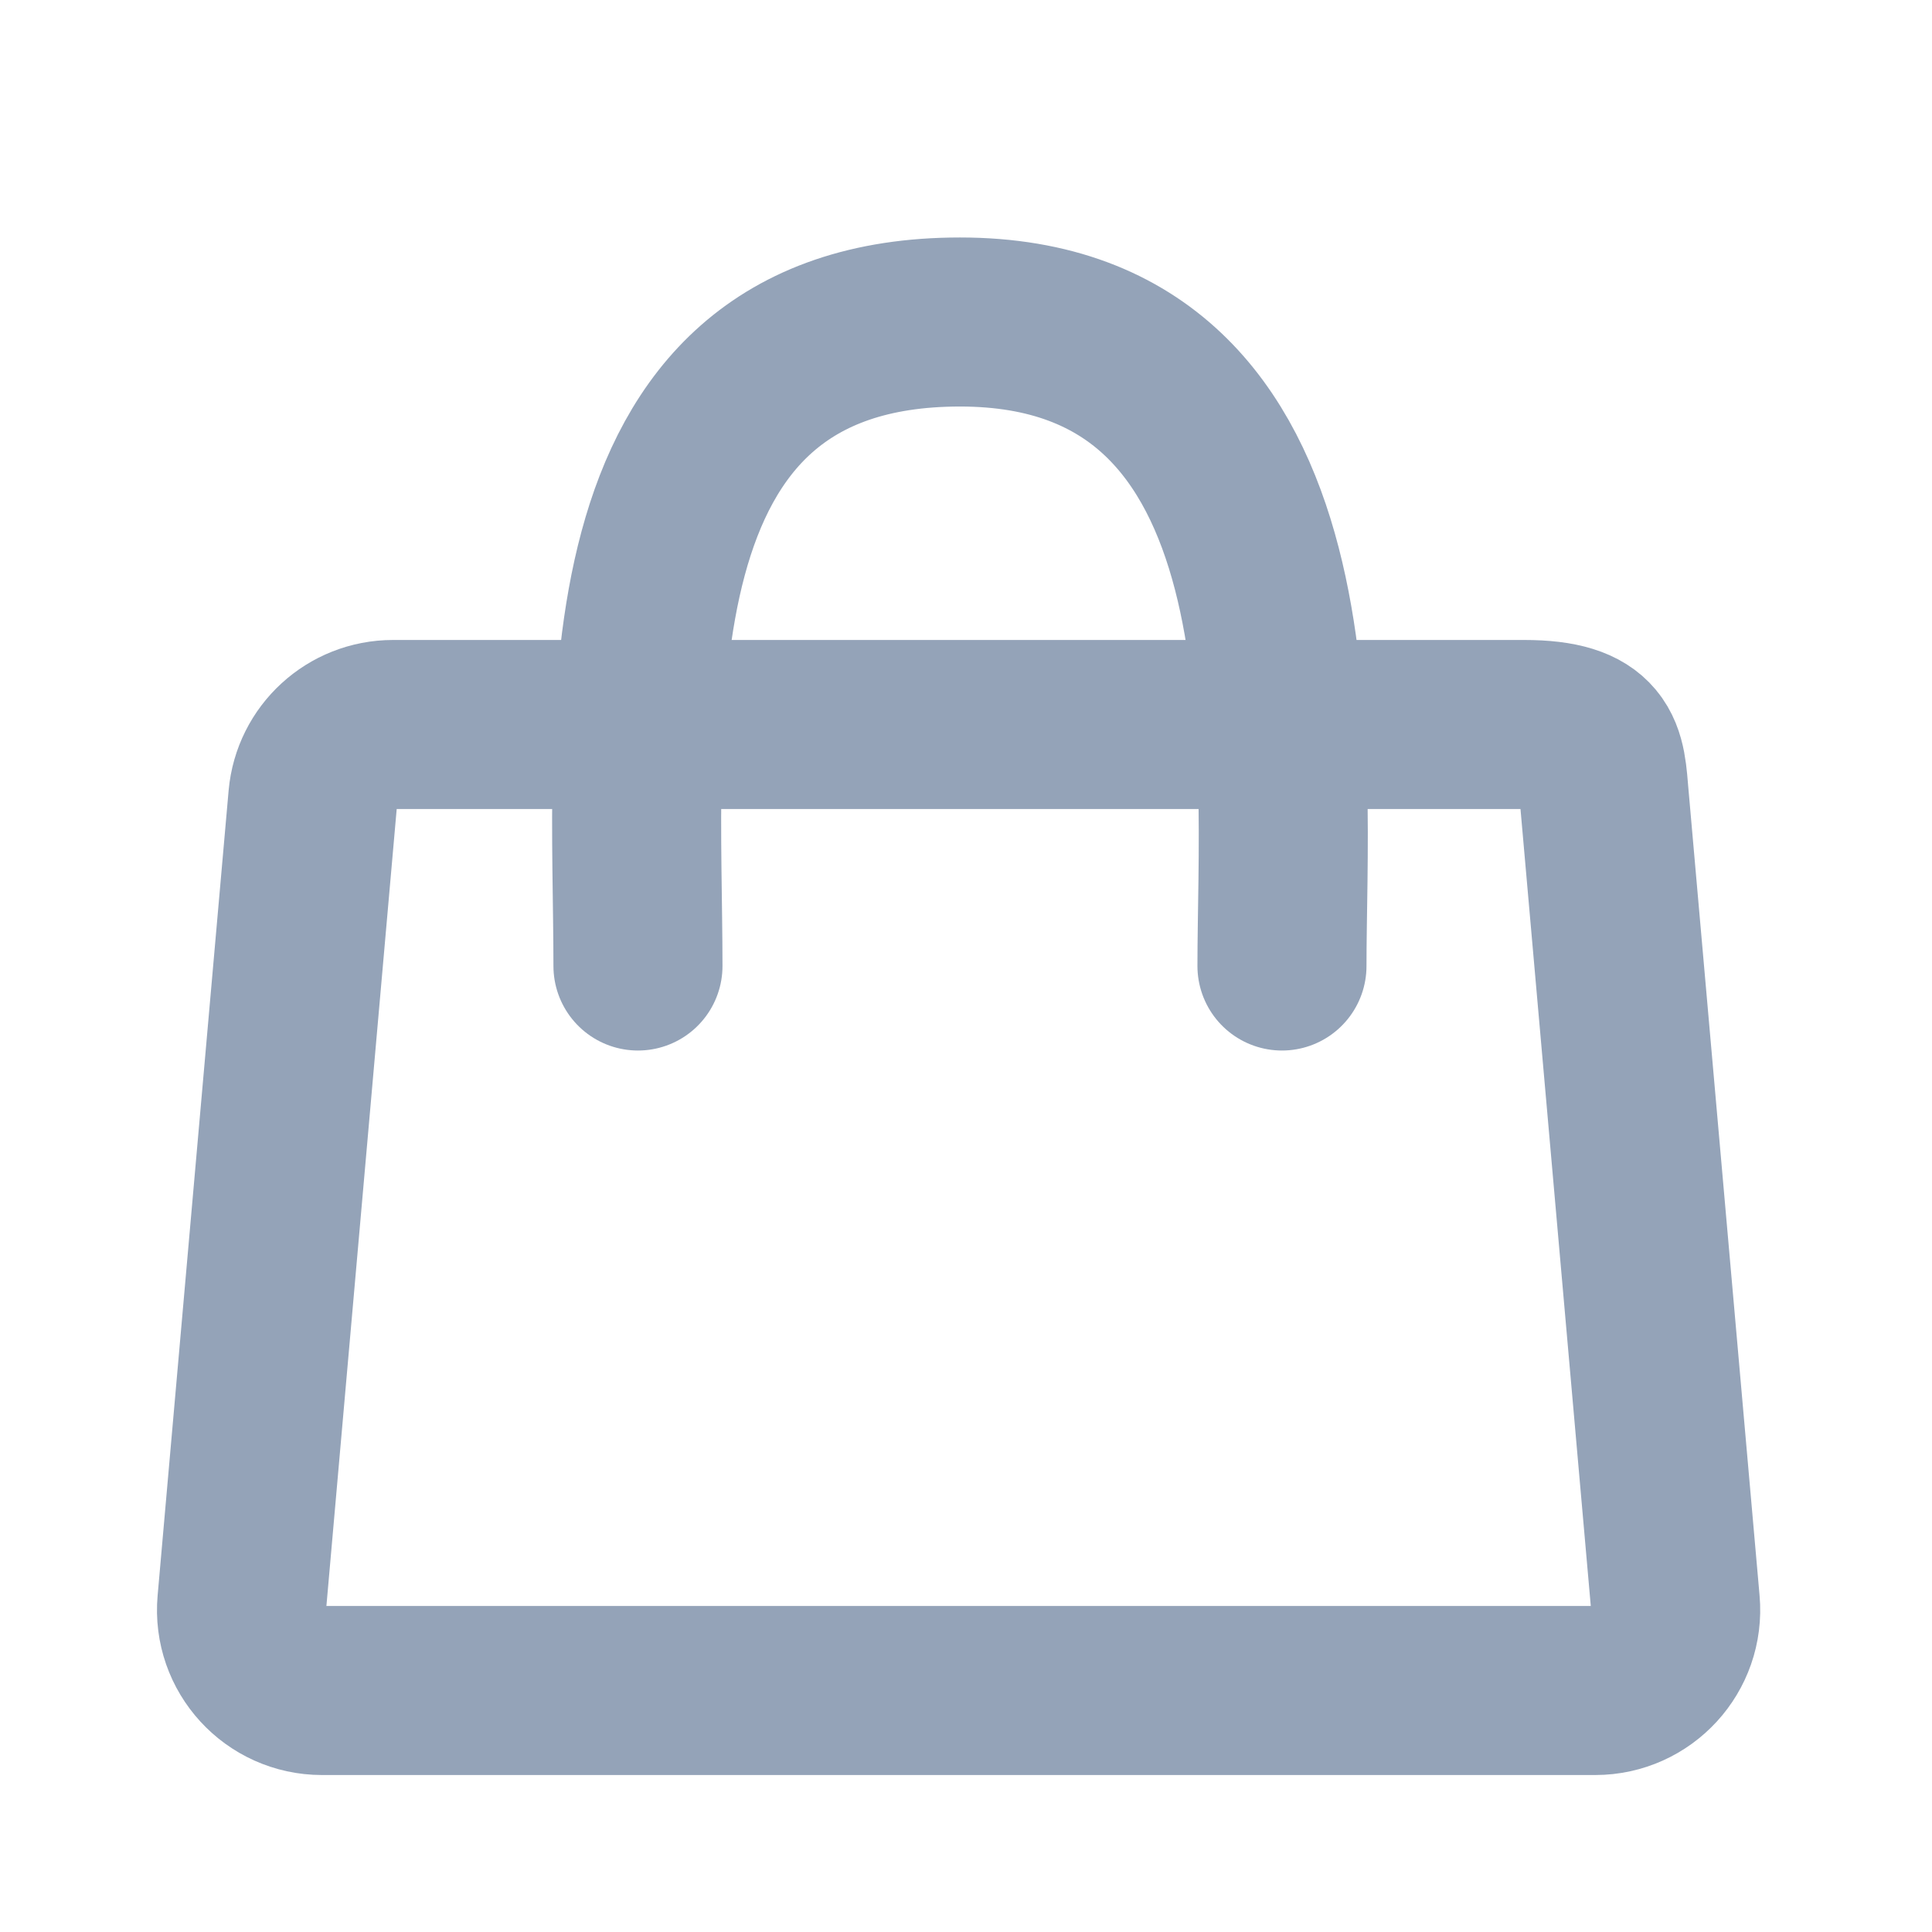
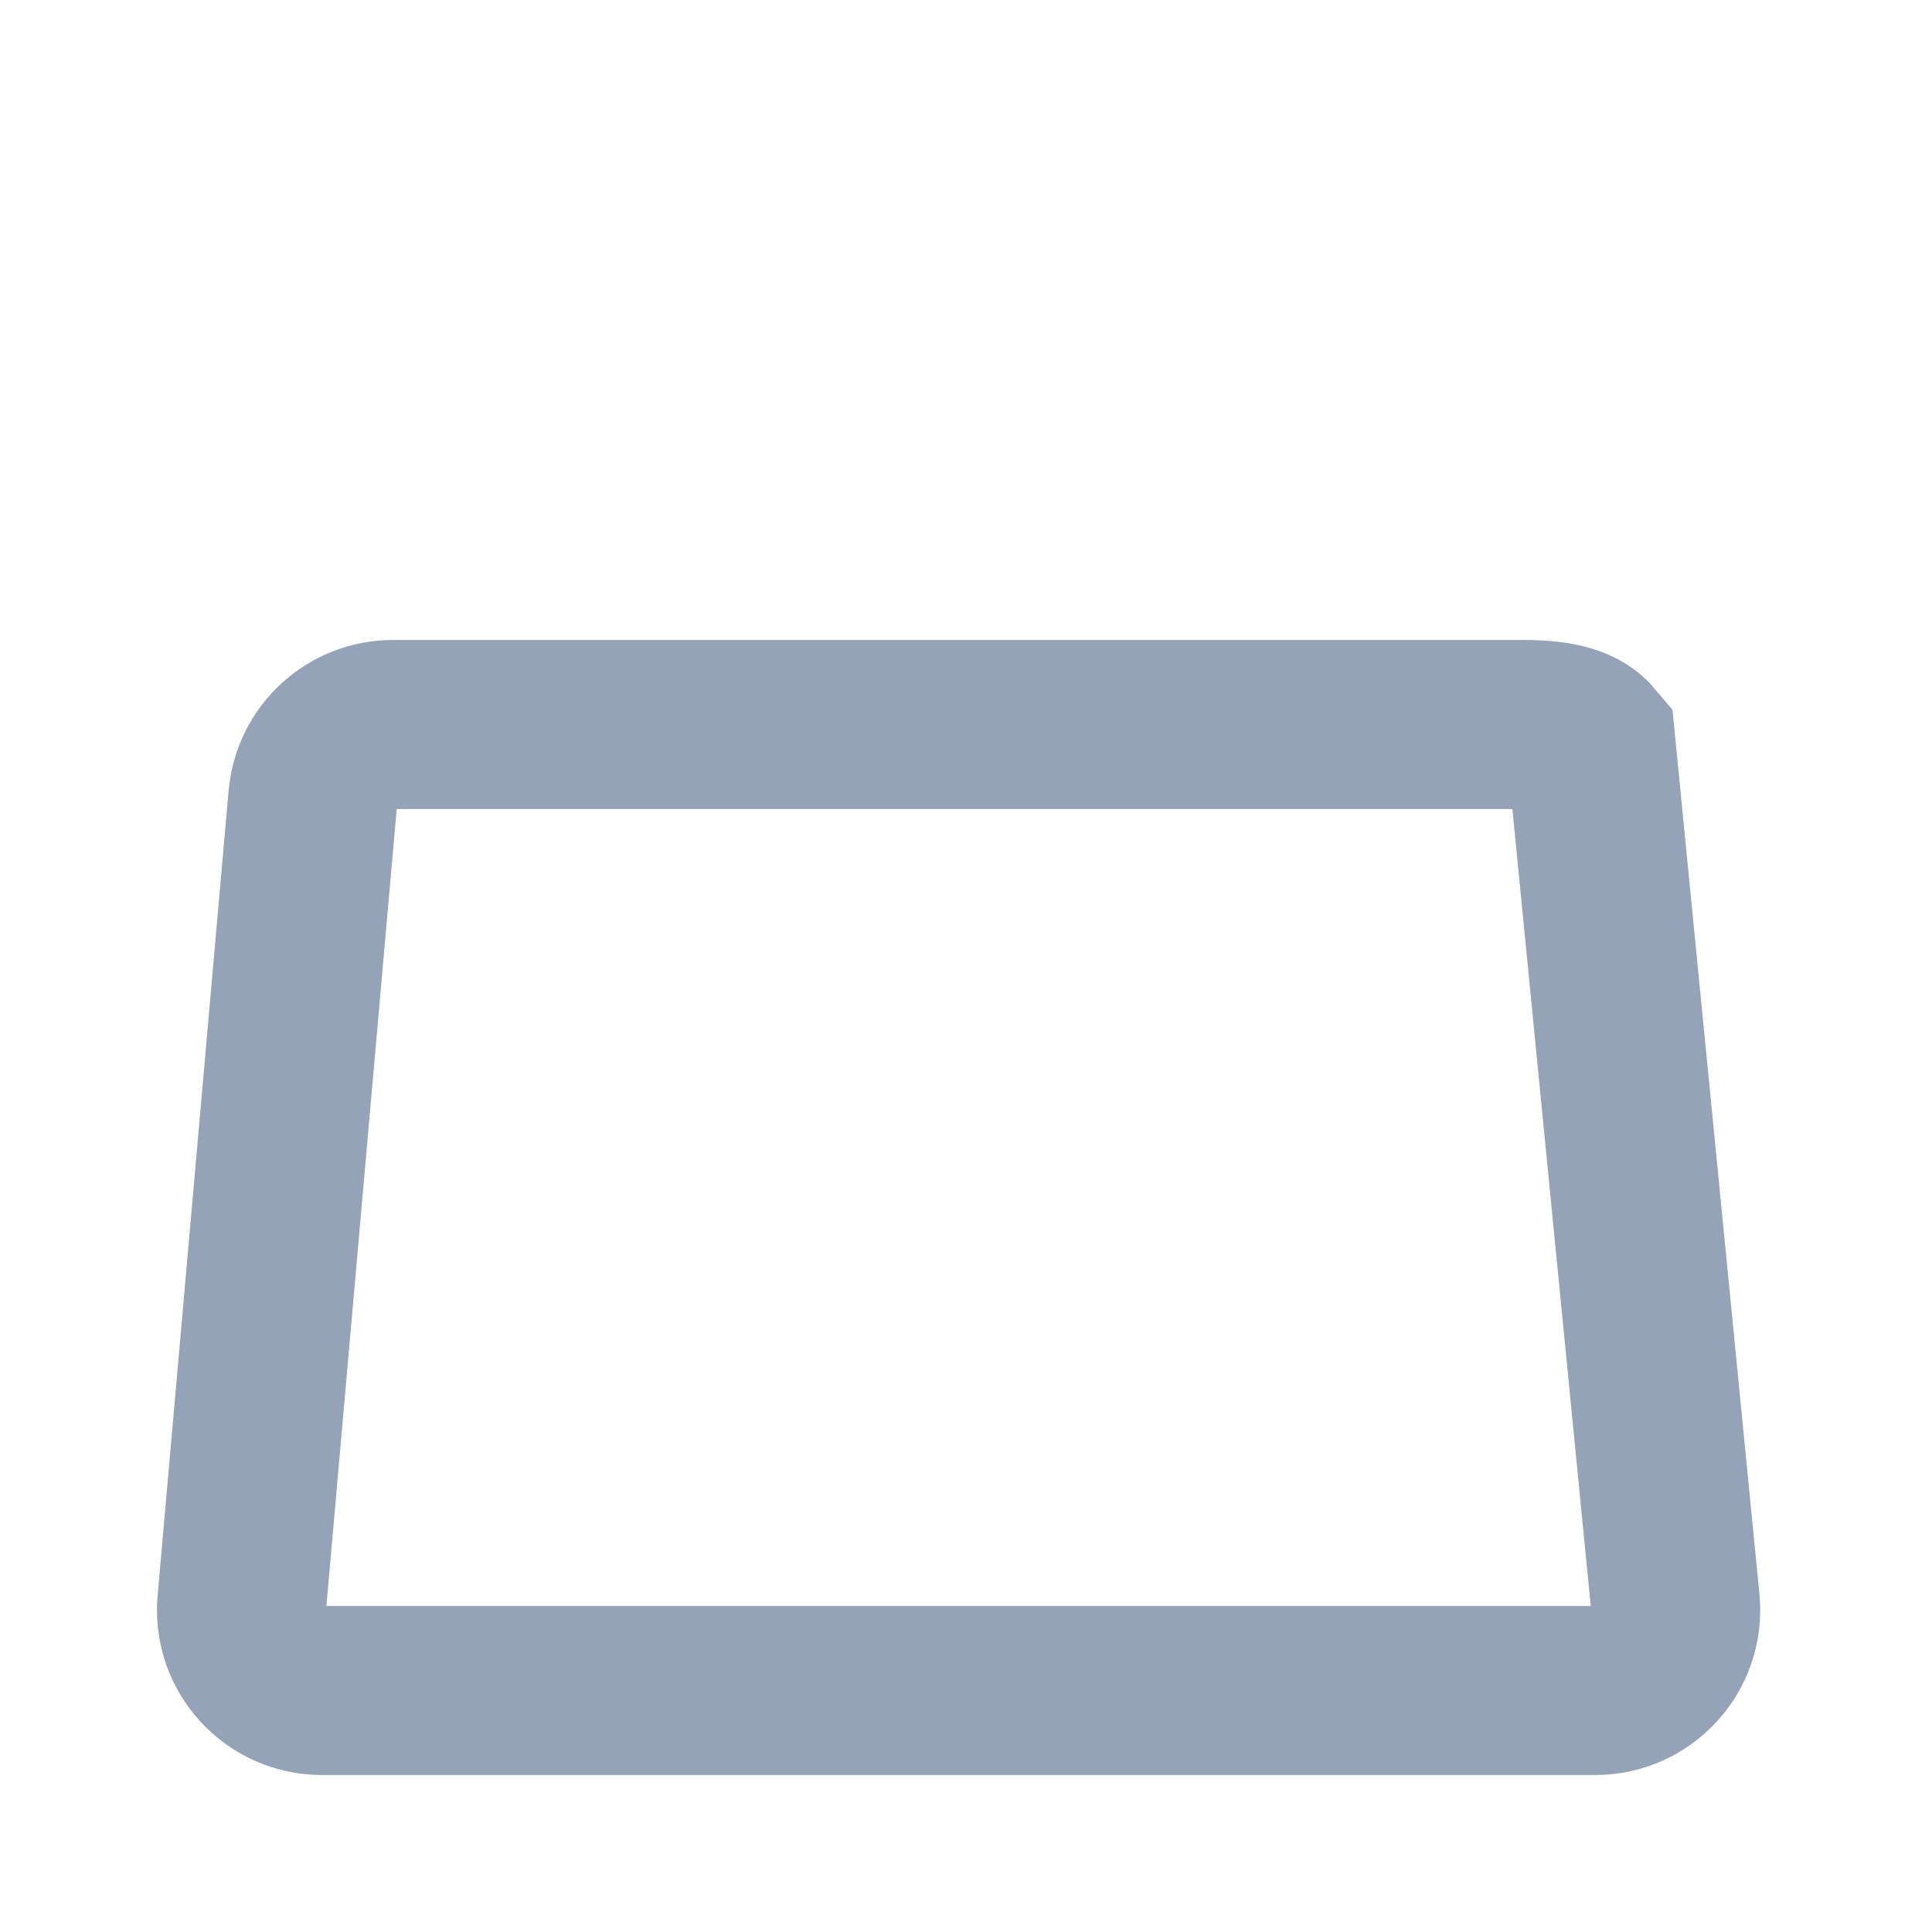
<svg xmlns="http://www.w3.org/2000/svg" width="24" height="24" viewBox="0 0 24 24" fill="none">
-   <path d="M19.816 21H4C3.413 21 2.952 20.497 3.004 19.912L3.886 9.912C3.932 9.396 4.364 9 4.882 9H18.933C19.399 9 19.637 9.09 19.763 9.241C19.901 9.406 19.906 9.643 19.93 9.912L20.812 19.912C20.864 20.497 20.403 21 19.816 21Z" stroke="#94A3B8" stroke-width="2.1" />
-   <path d="M15.925 12C15.925 9.5 16.425 4 11.925 4C7.425 4 7.925 9 7.925 12" stroke="#94A3B8" stroke-width="2.1" stroke-linecap="round" />
+   <path d="M19.816 21H4C3.413 21 2.952 20.497 3.004 19.912L3.886 9.912C3.932 9.396 4.364 9 4.882 9H18.933C19.399 9 19.637 9.09 19.763 9.241L20.812 19.912C20.864 20.497 20.403 21 19.816 21Z" stroke="#94A3B8" stroke-width="2.1" />
</svg>